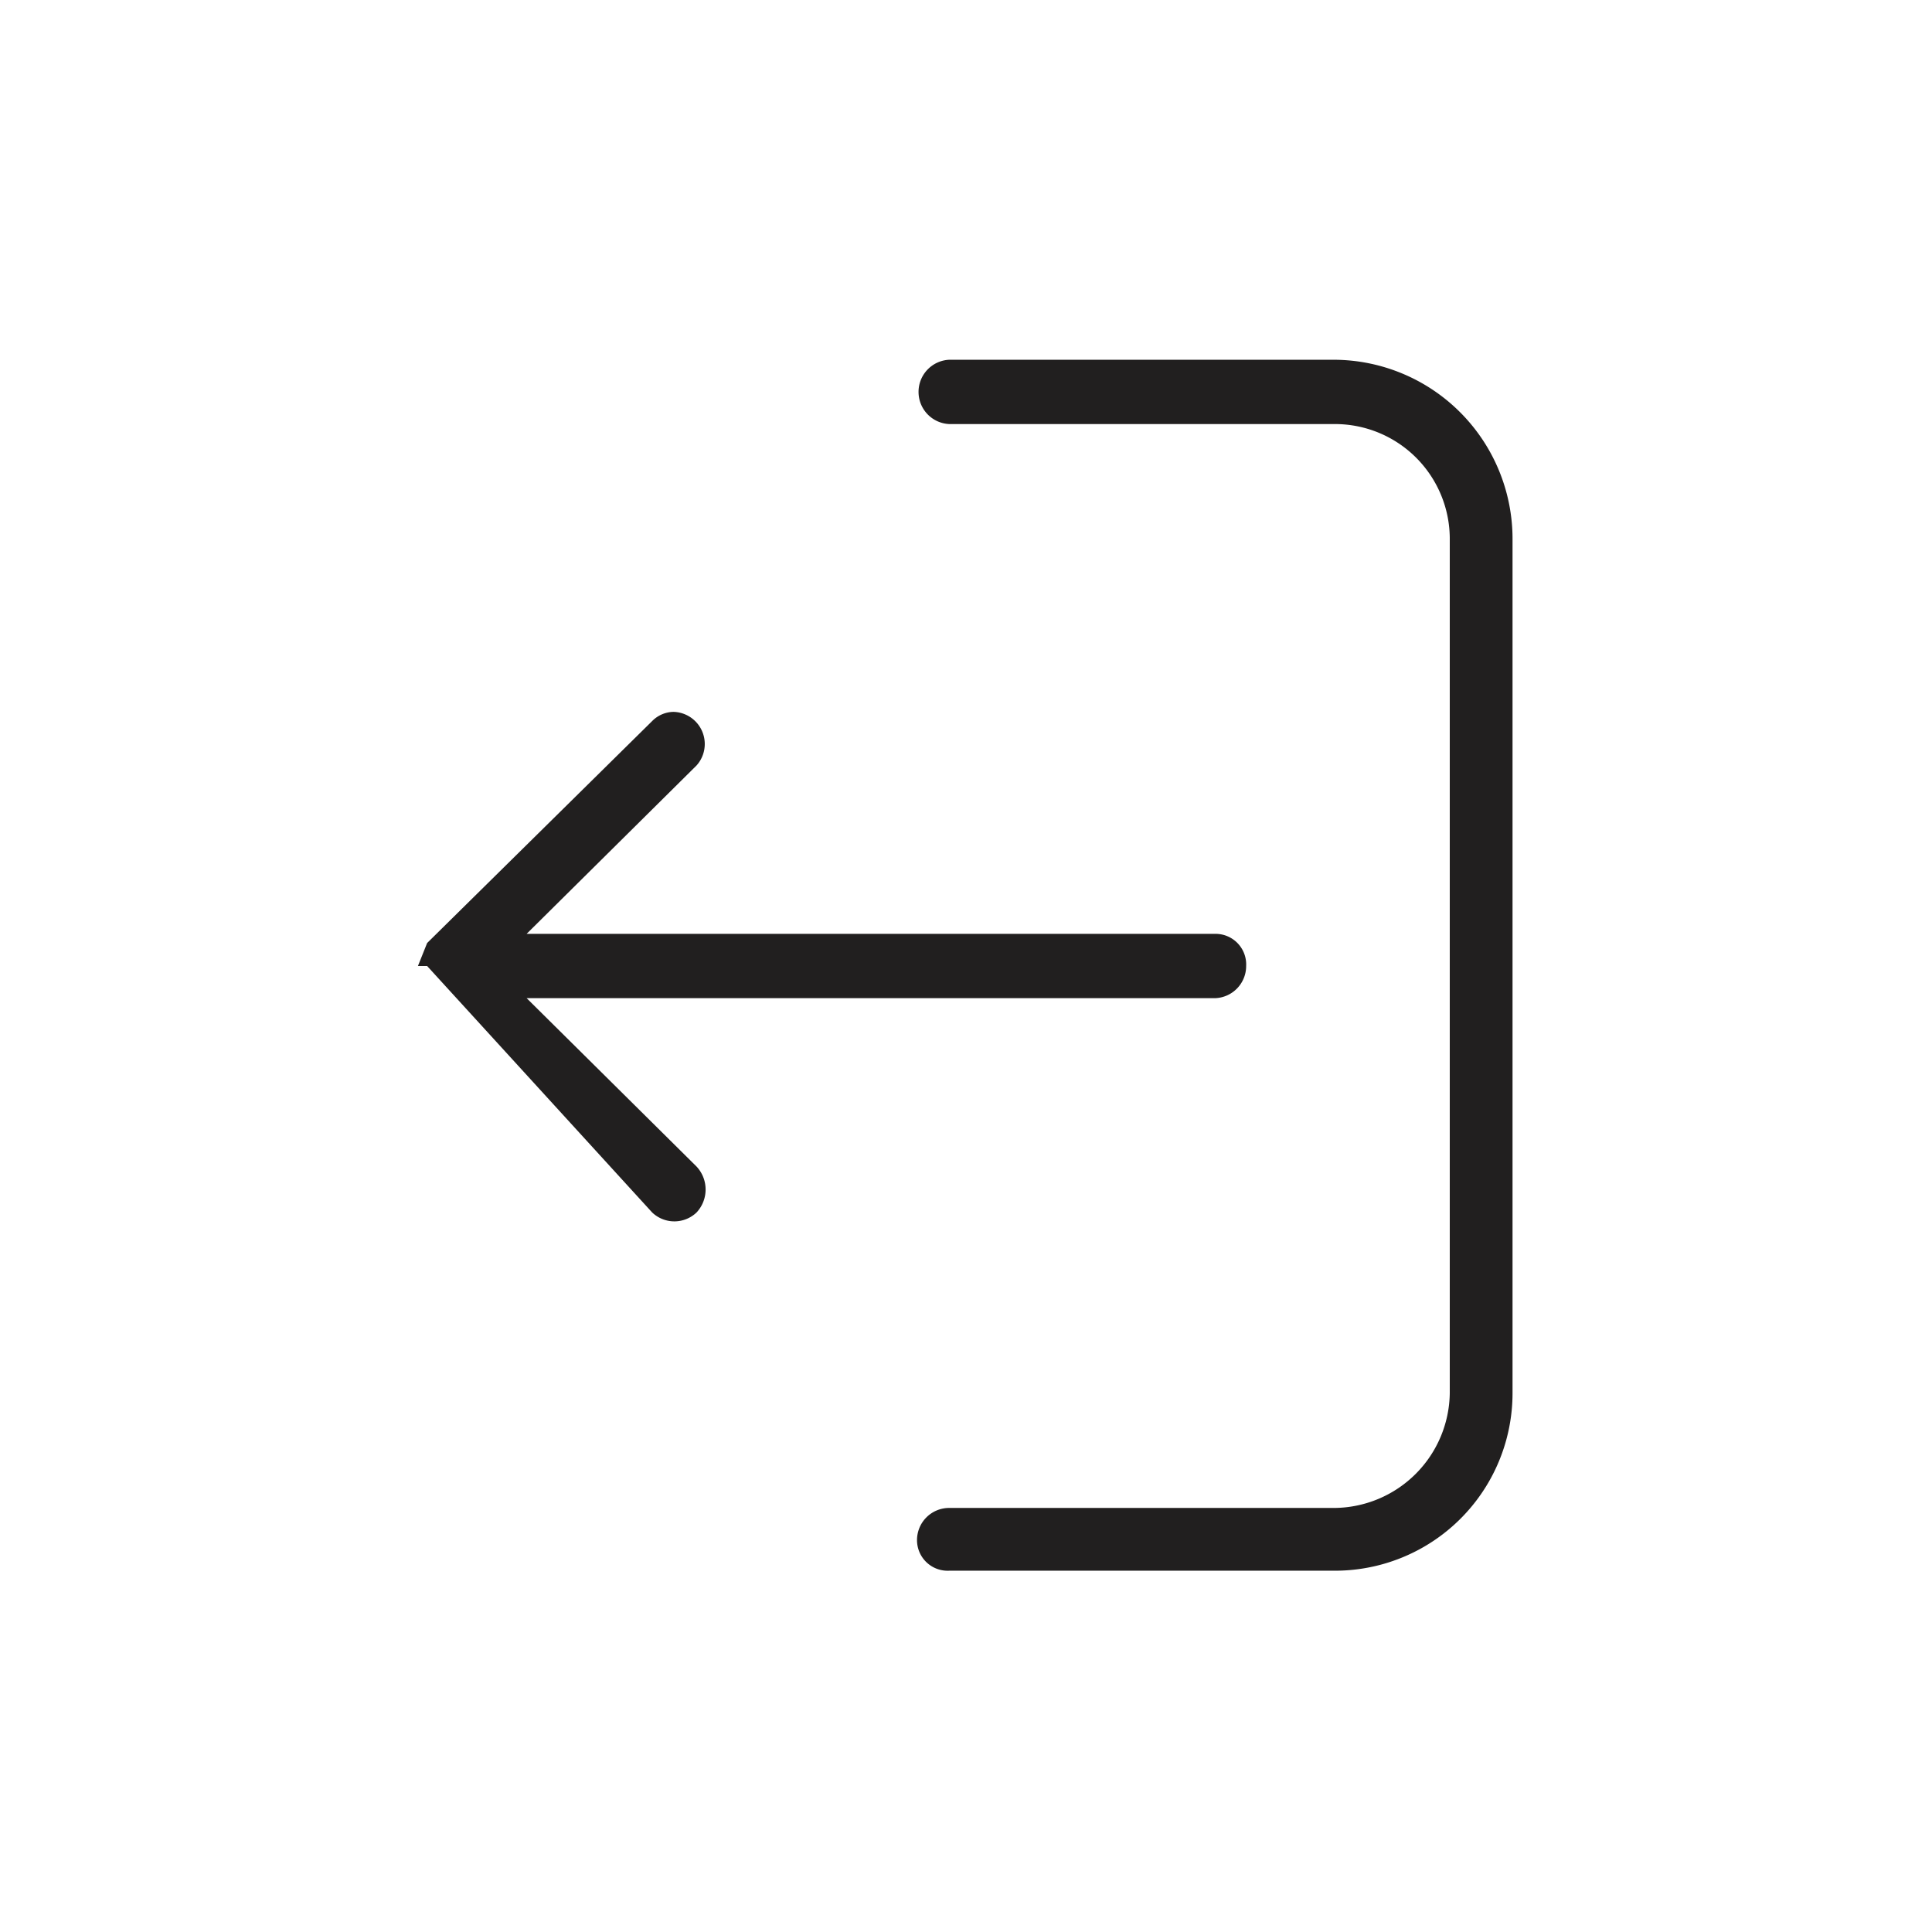
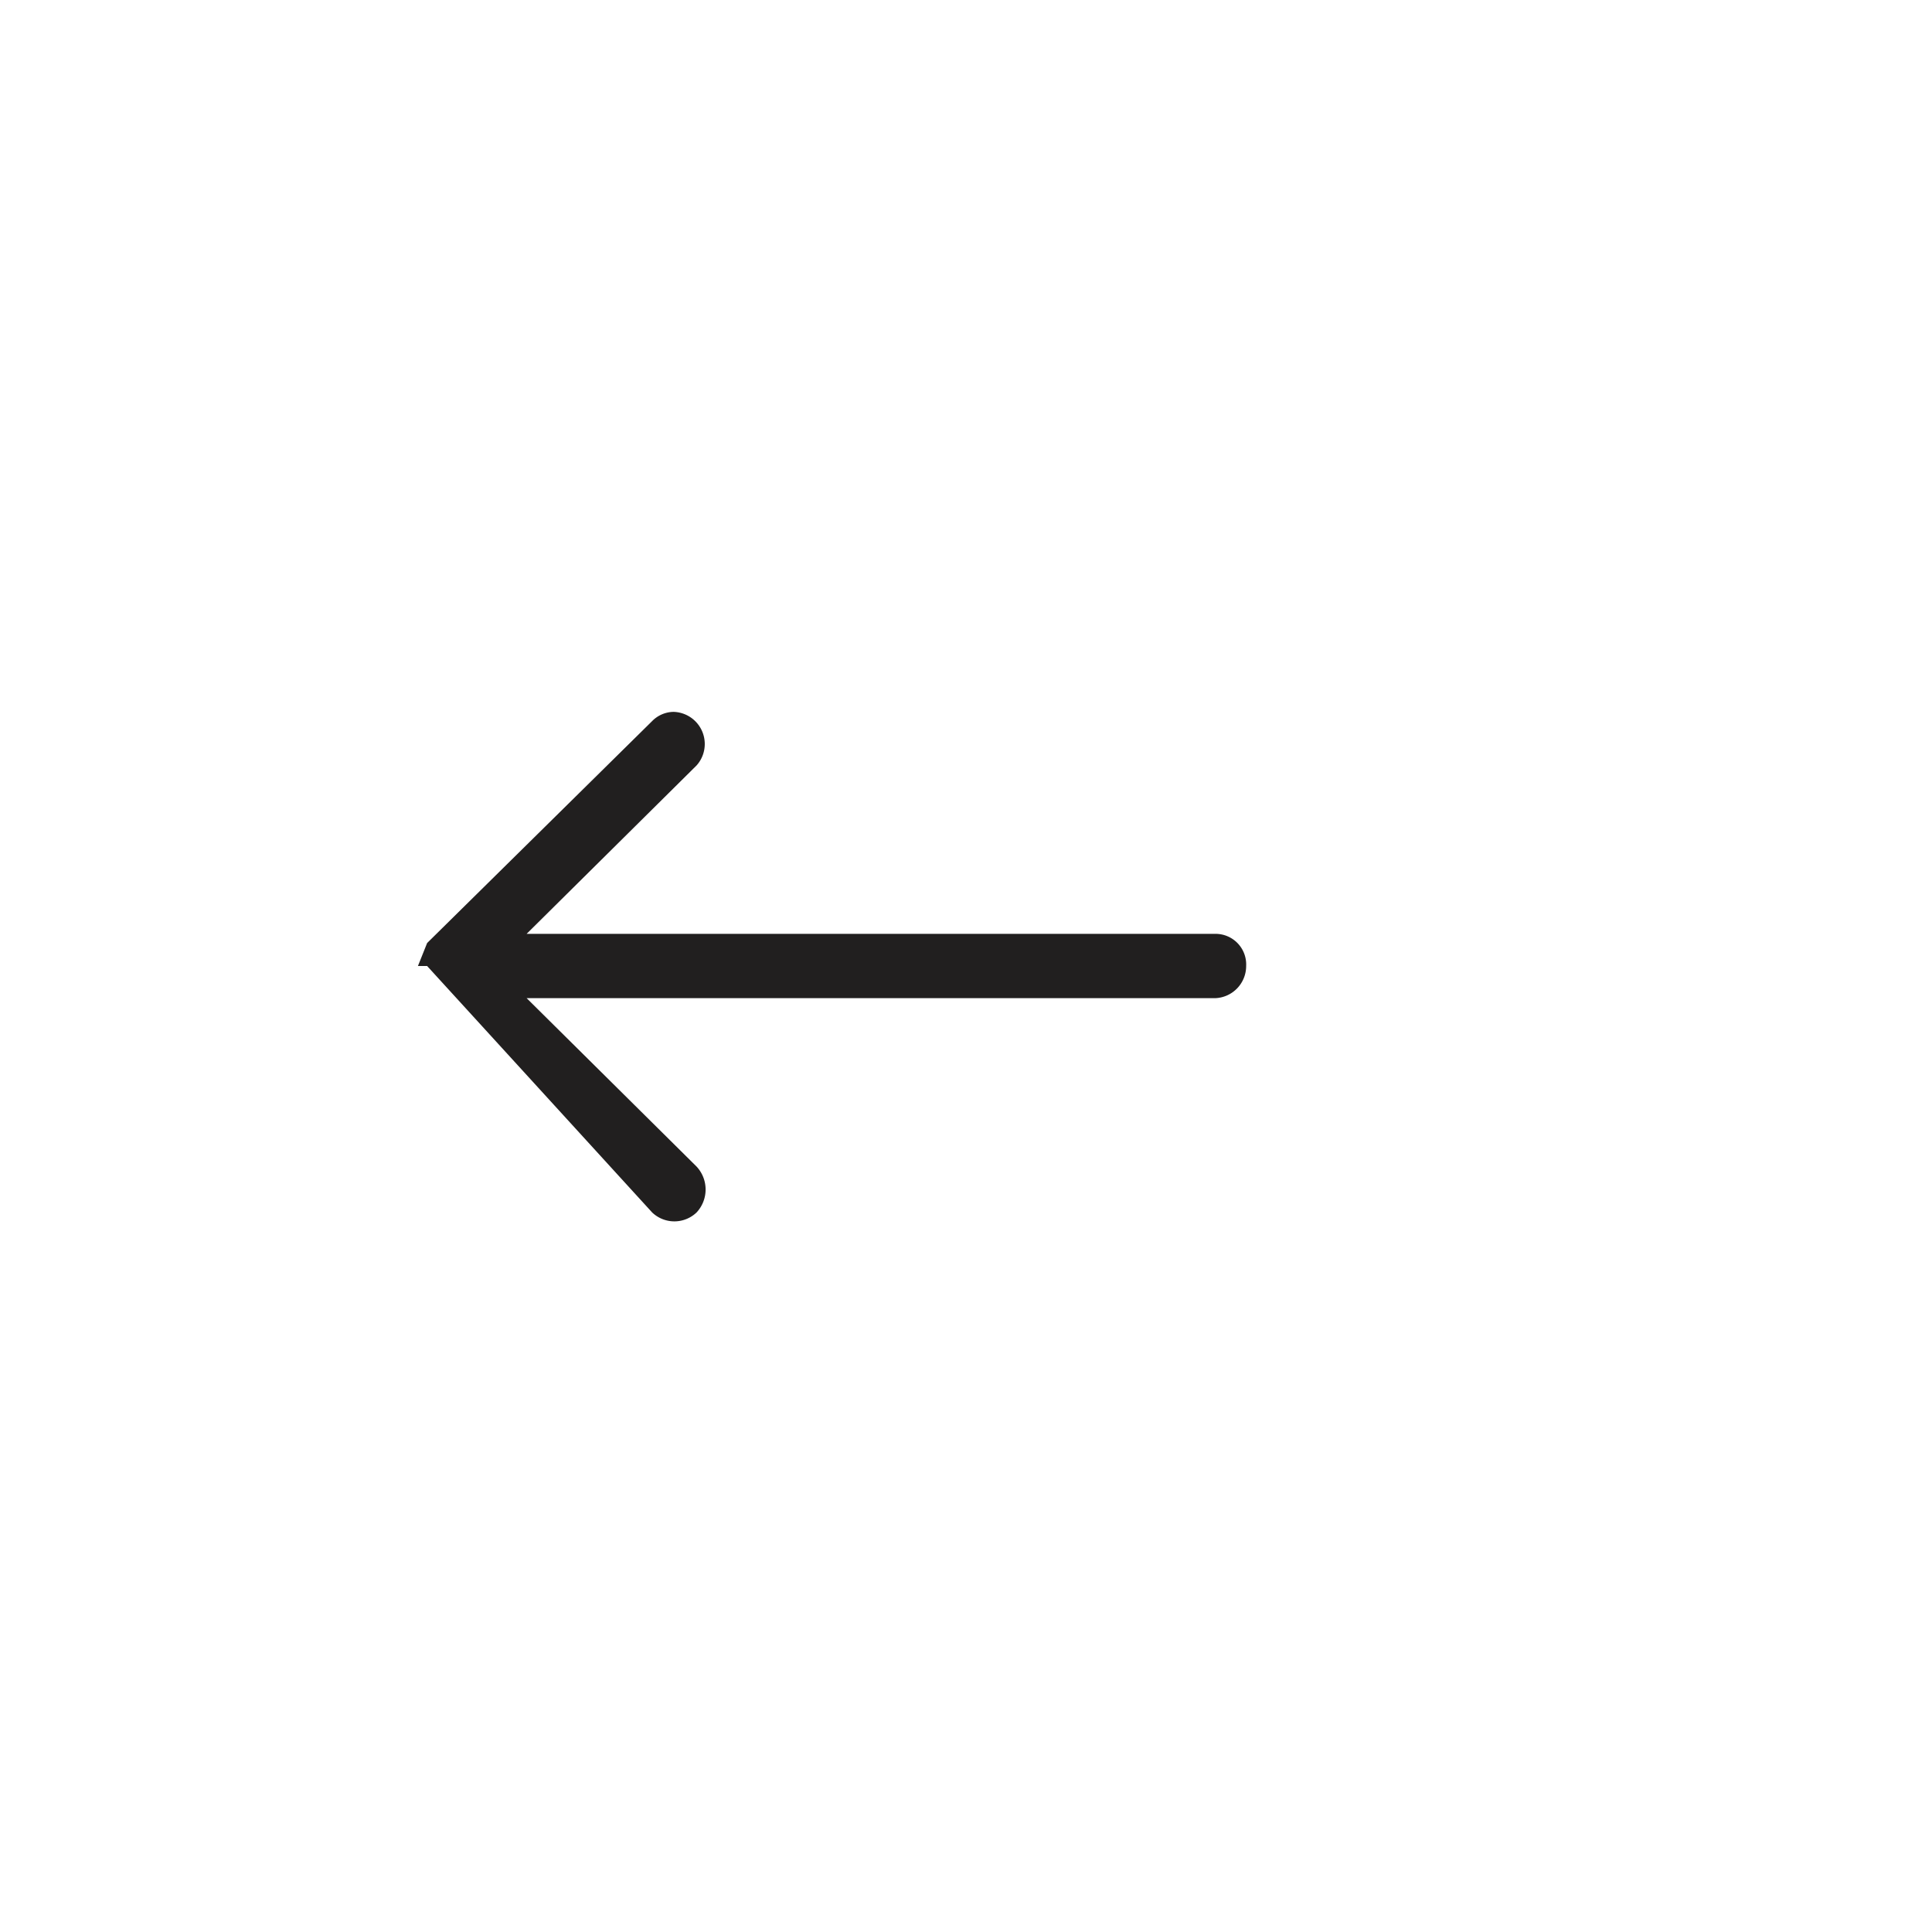
<svg xmlns="http://www.w3.org/2000/svg" id="Layer_1" data-name="Layer 1" viewBox="0 0 12.62 12.62">
  <defs>
    <style>.cls-1{fill:#211f1f;}</style>
  </defs>
  <title>NavIcons</title>
-   <path class="cls-1" d="M6.2,2.77H8.72a.75.75,0,0,1,.75.75V9.1a.76.76,0,0,1-.75.75H6.2a.21.21,0,0,0-.21.21.2.2,0,0,0,.21.2H8.72A1.16,1.16,0,0,0,9.88,9.1V3.52A1.17,1.17,0,0,0,8.72,2.35H6.2A.21.21,0,0,0,6,2.56.21.21,0,0,0,6.2,2.77Z" />
  <path class="cls-1" d="M2.73,6.31v0h.06L4.26,7.92a.21.21,0,0,0,.29,0,.22.22,0,0,0,0-.3L3.44,6.52h4.5a.21.21,0,0,0,.2-.21.2.2,0,0,0-.2-.21H3.44L4.55,5a.21.21,0,0,0-.15-.35.2.2,0,0,0-.14.06L2.79,6.16h0v0h0v0Z" />
</svg>